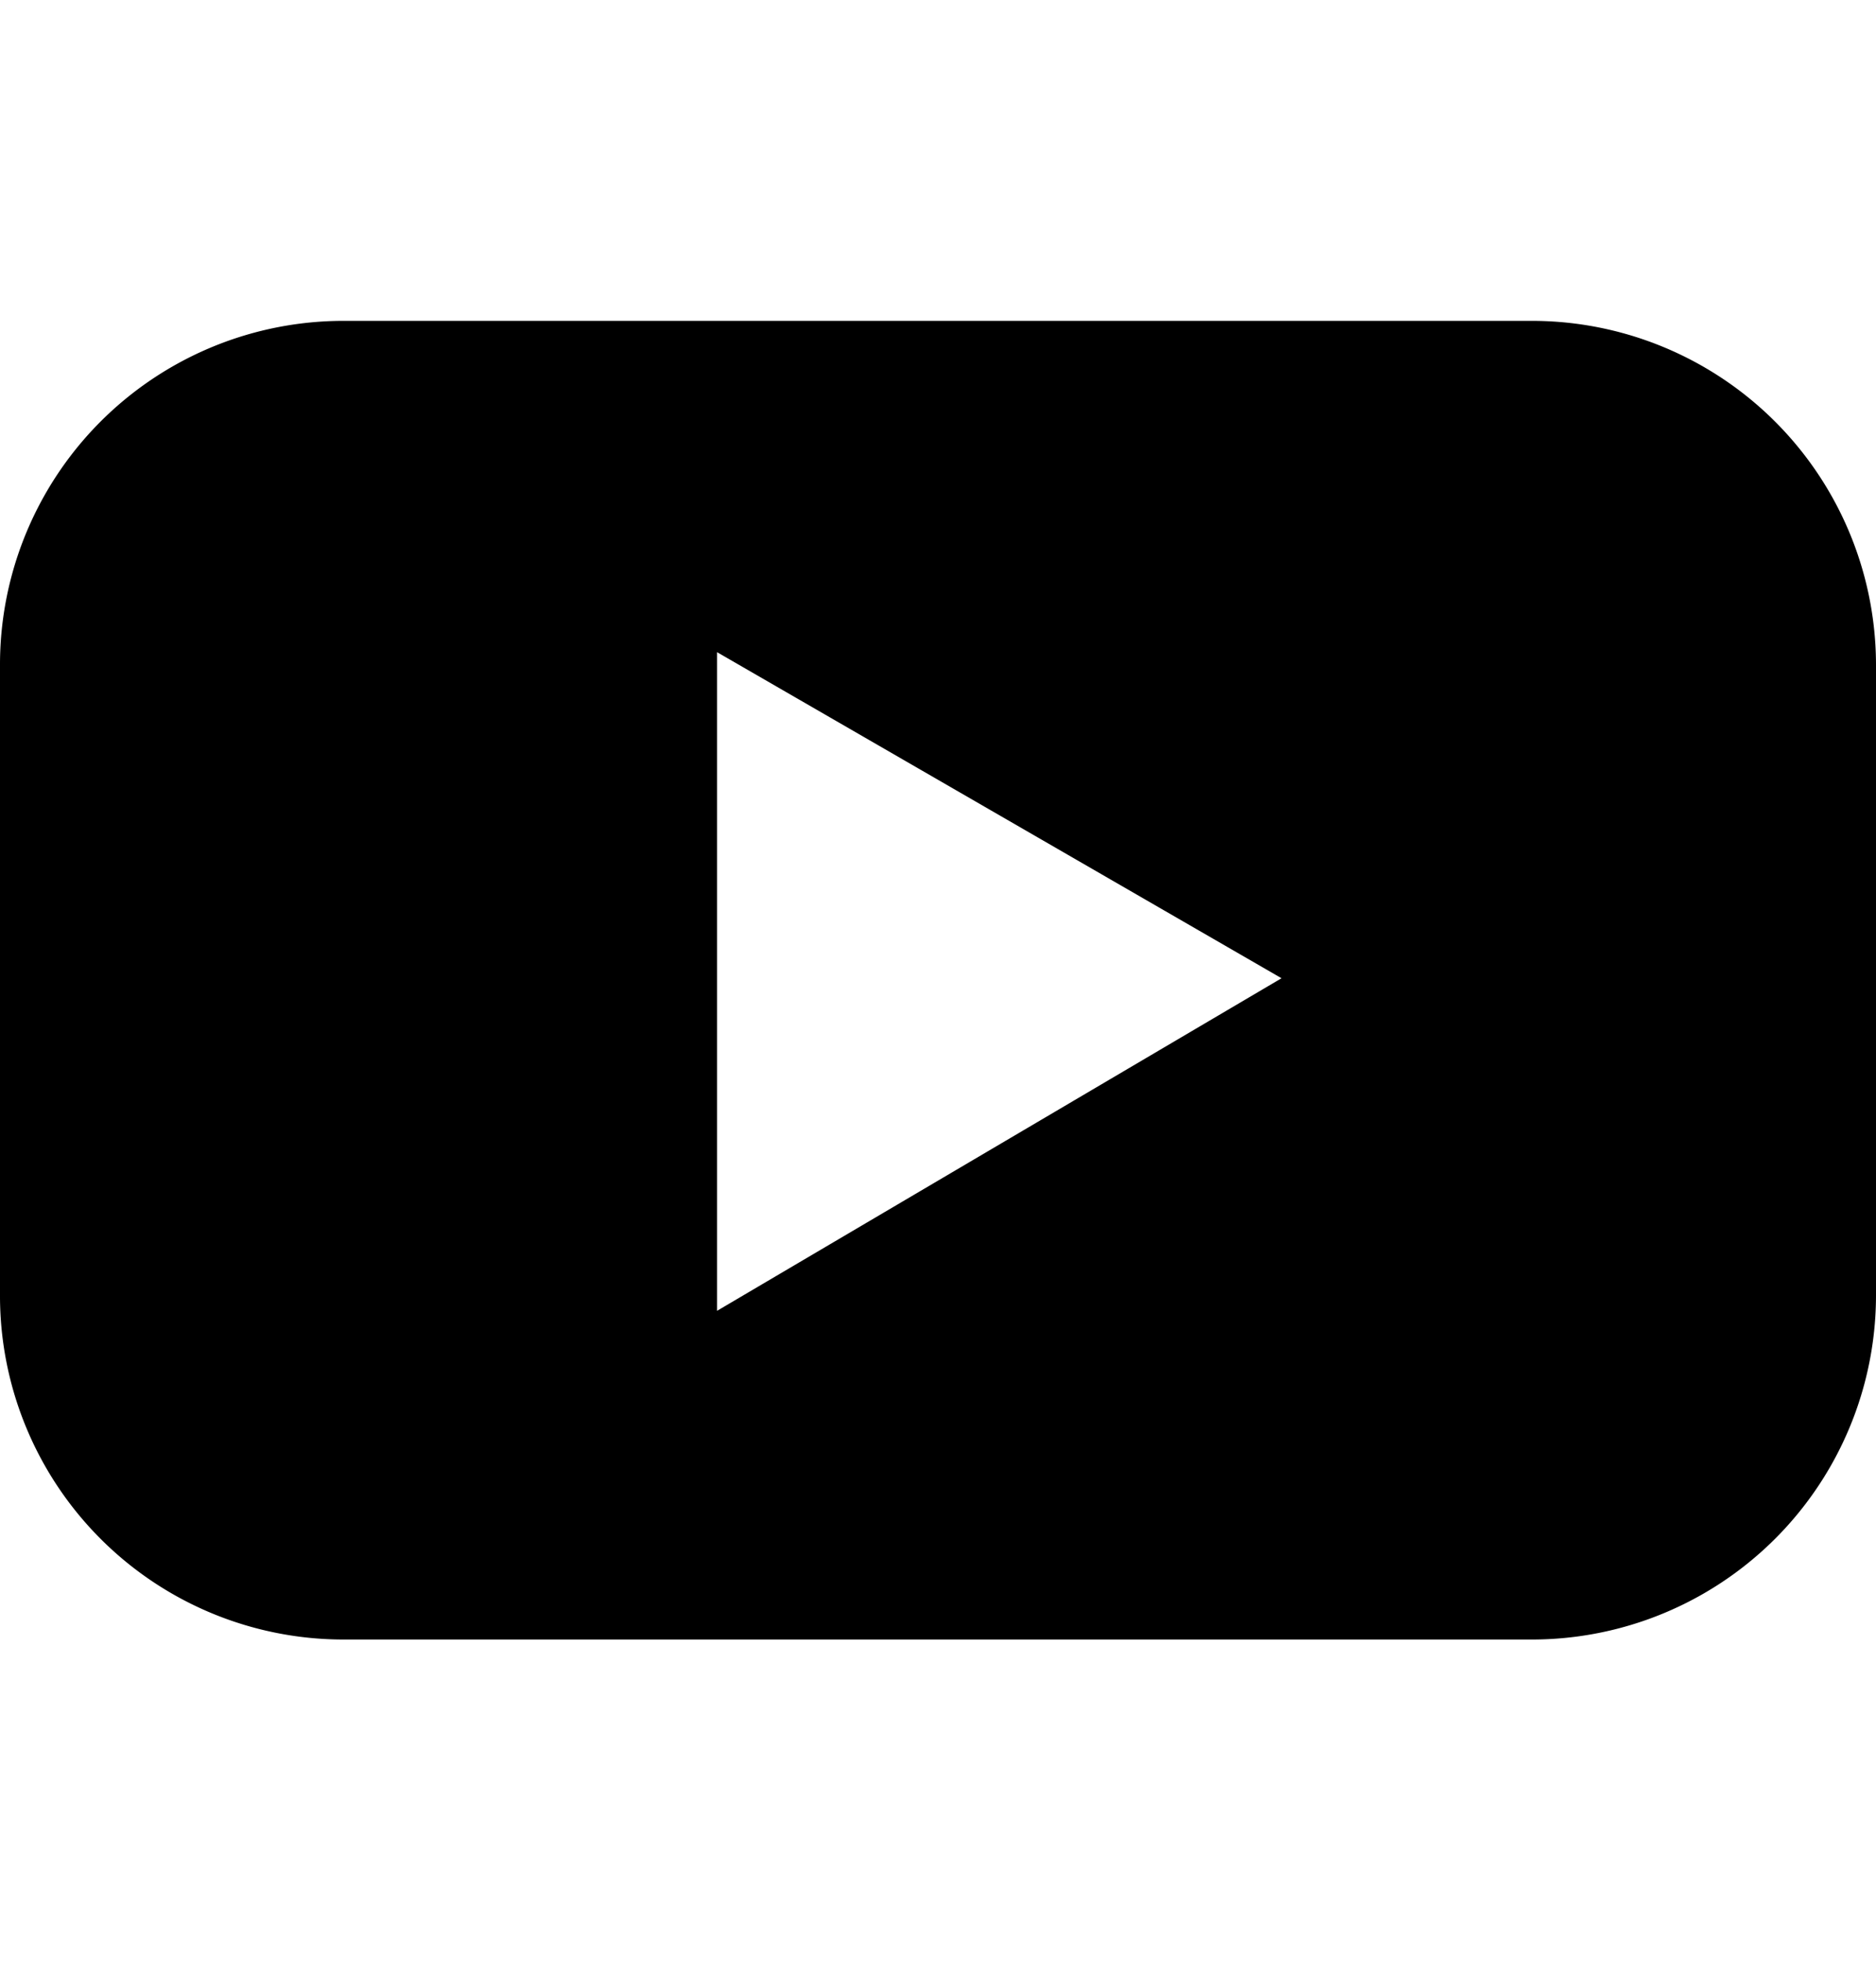
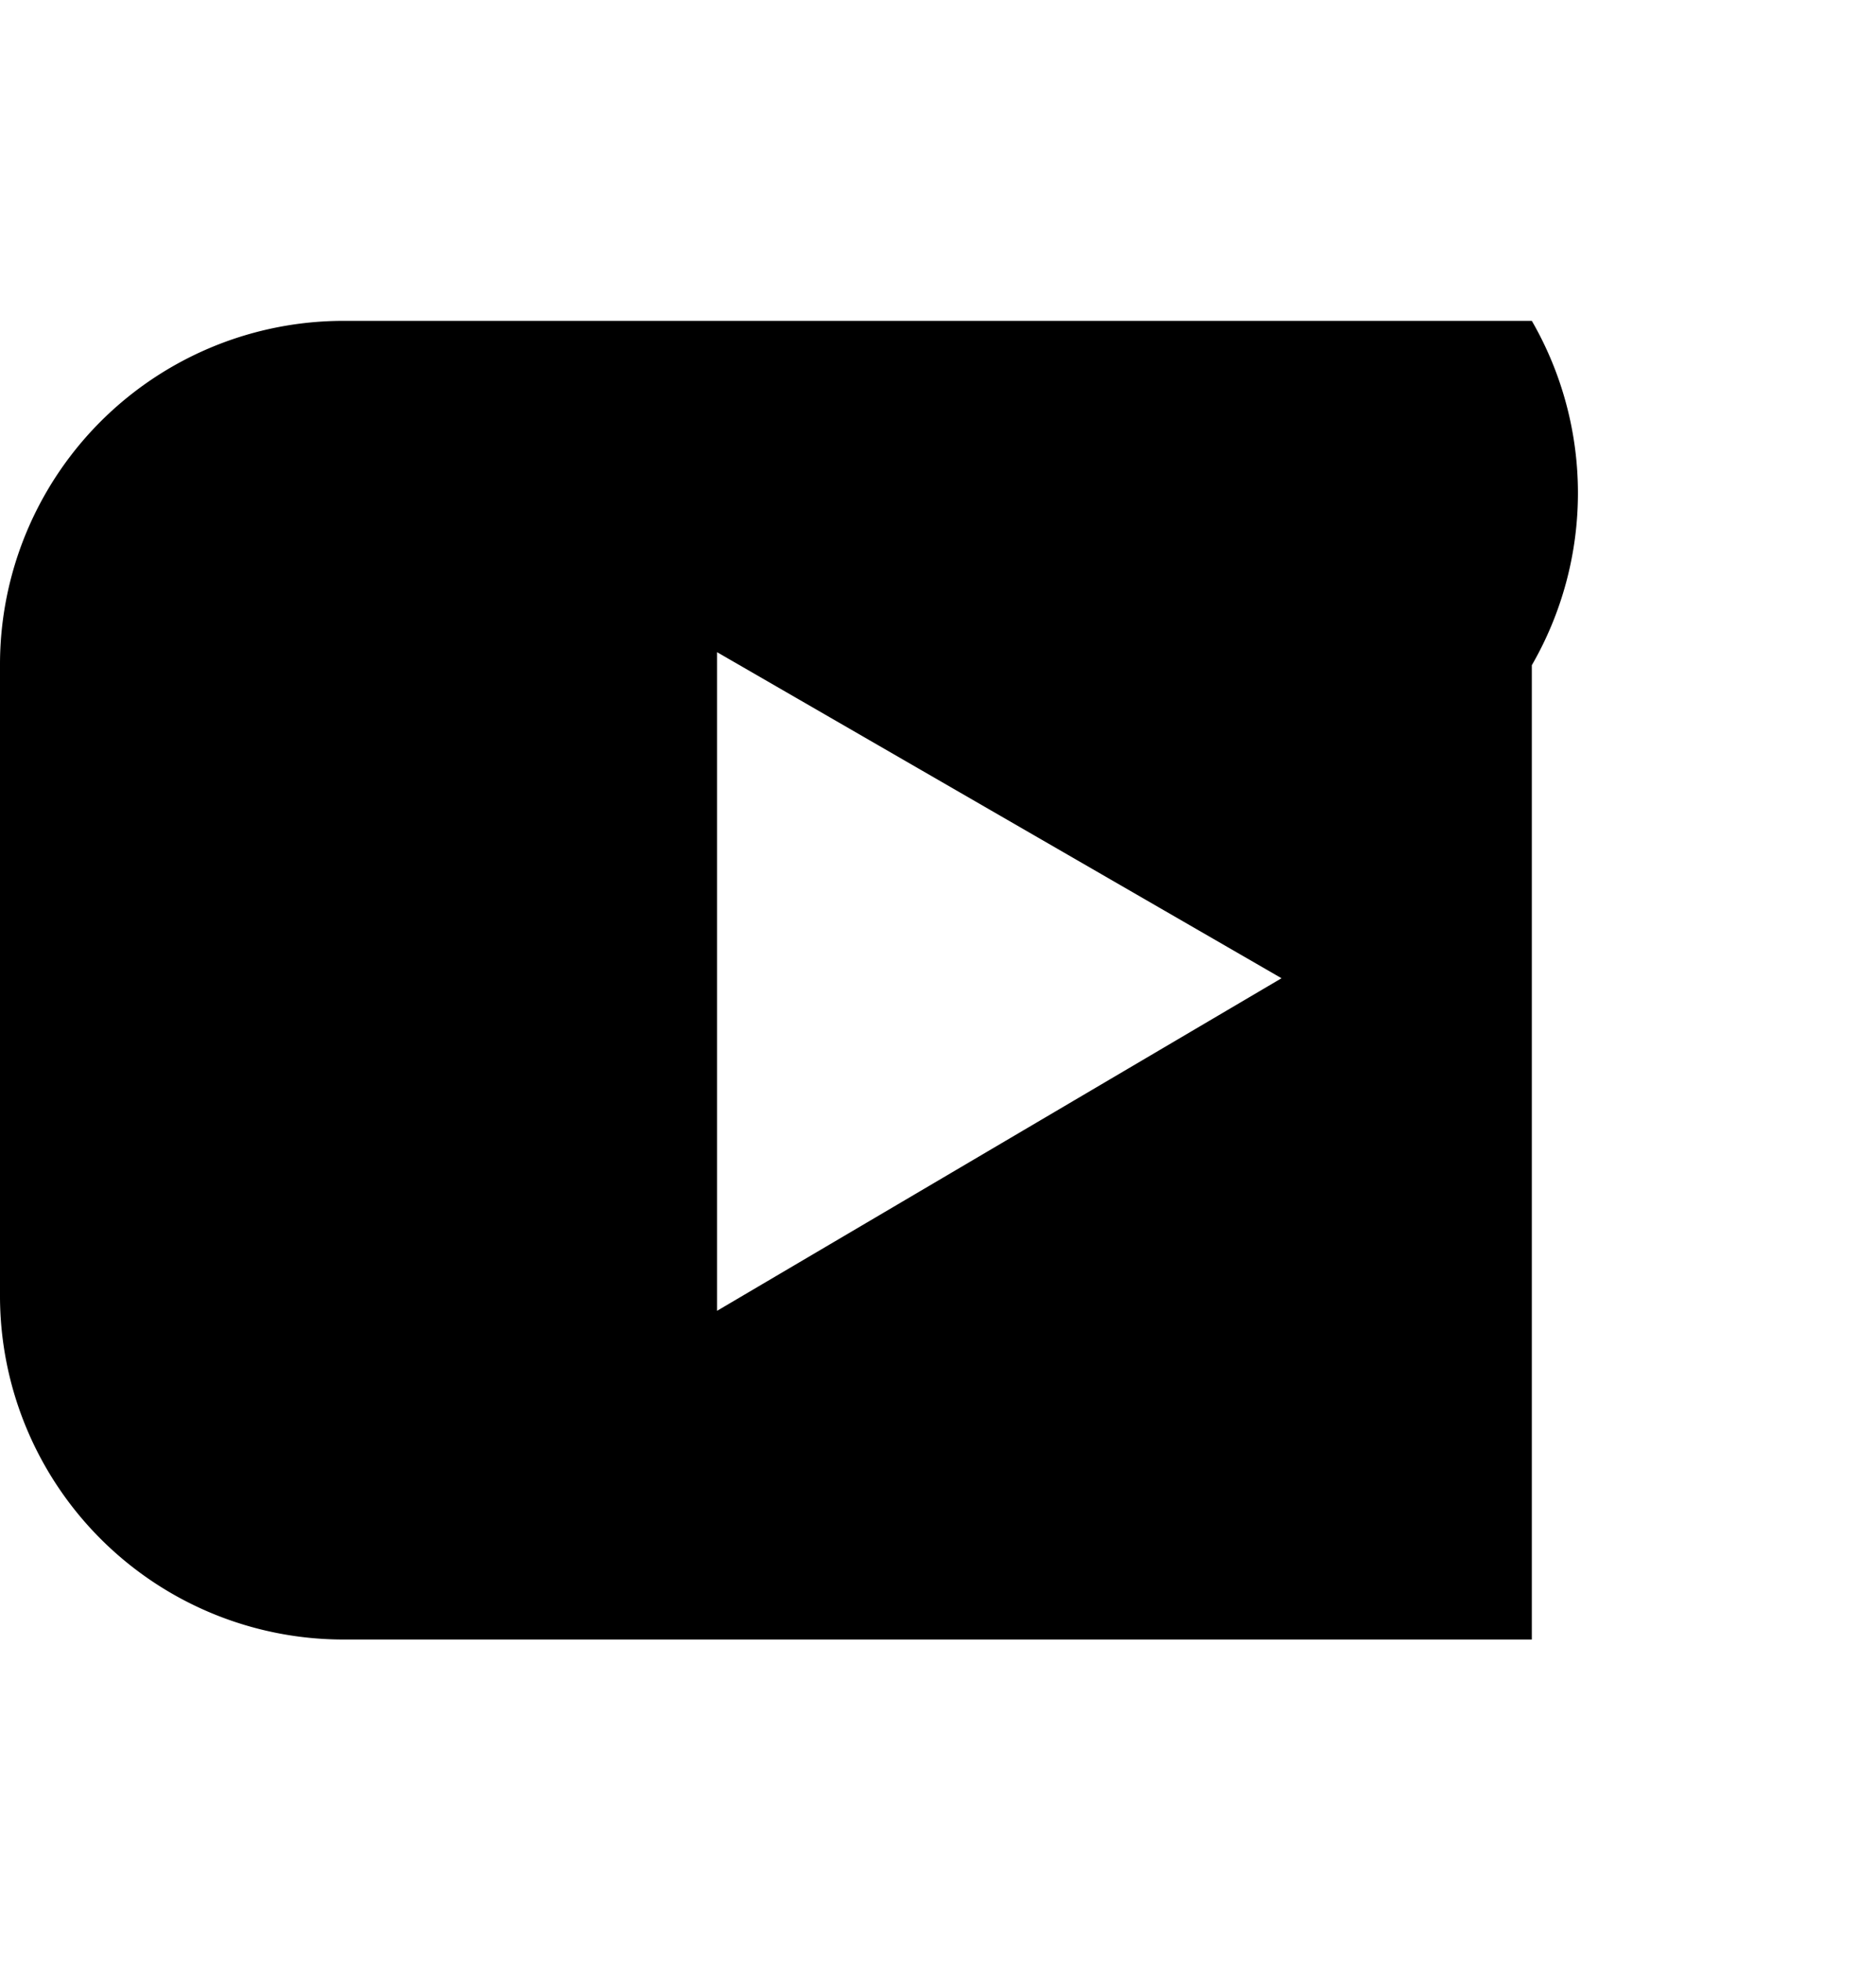
<svg xmlns="http://www.w3.org/2000/svg" id="Layer_1" data-name="Layer 1" width="28.78" height="30.07" viewBox="0 0 28.78 30.07">
-   <path d="M23.5,4.92H5.28A5.27,5.27,0,0,0,0,10.2v9.66a5.27,5.27,0,0,0,5.28,5.28H23.5a5.28,5.28,0,0,0,5.28-5.28V10.2A5.28,5.28,0,0,0,23.5,4.92ZM11,20.1V10L19.66,15Z" />
+   <path d="M23.5,4.92H5.28A5.27,5.27,0,0,0,0,10.2v9.66a5.27,5.27,0,0,0,5.28,5.28H23.5V10.2A5.28,5.28,0,0,0,23.5,4.92ZM11,20.1V10L19.66,15Z" />
</svg>